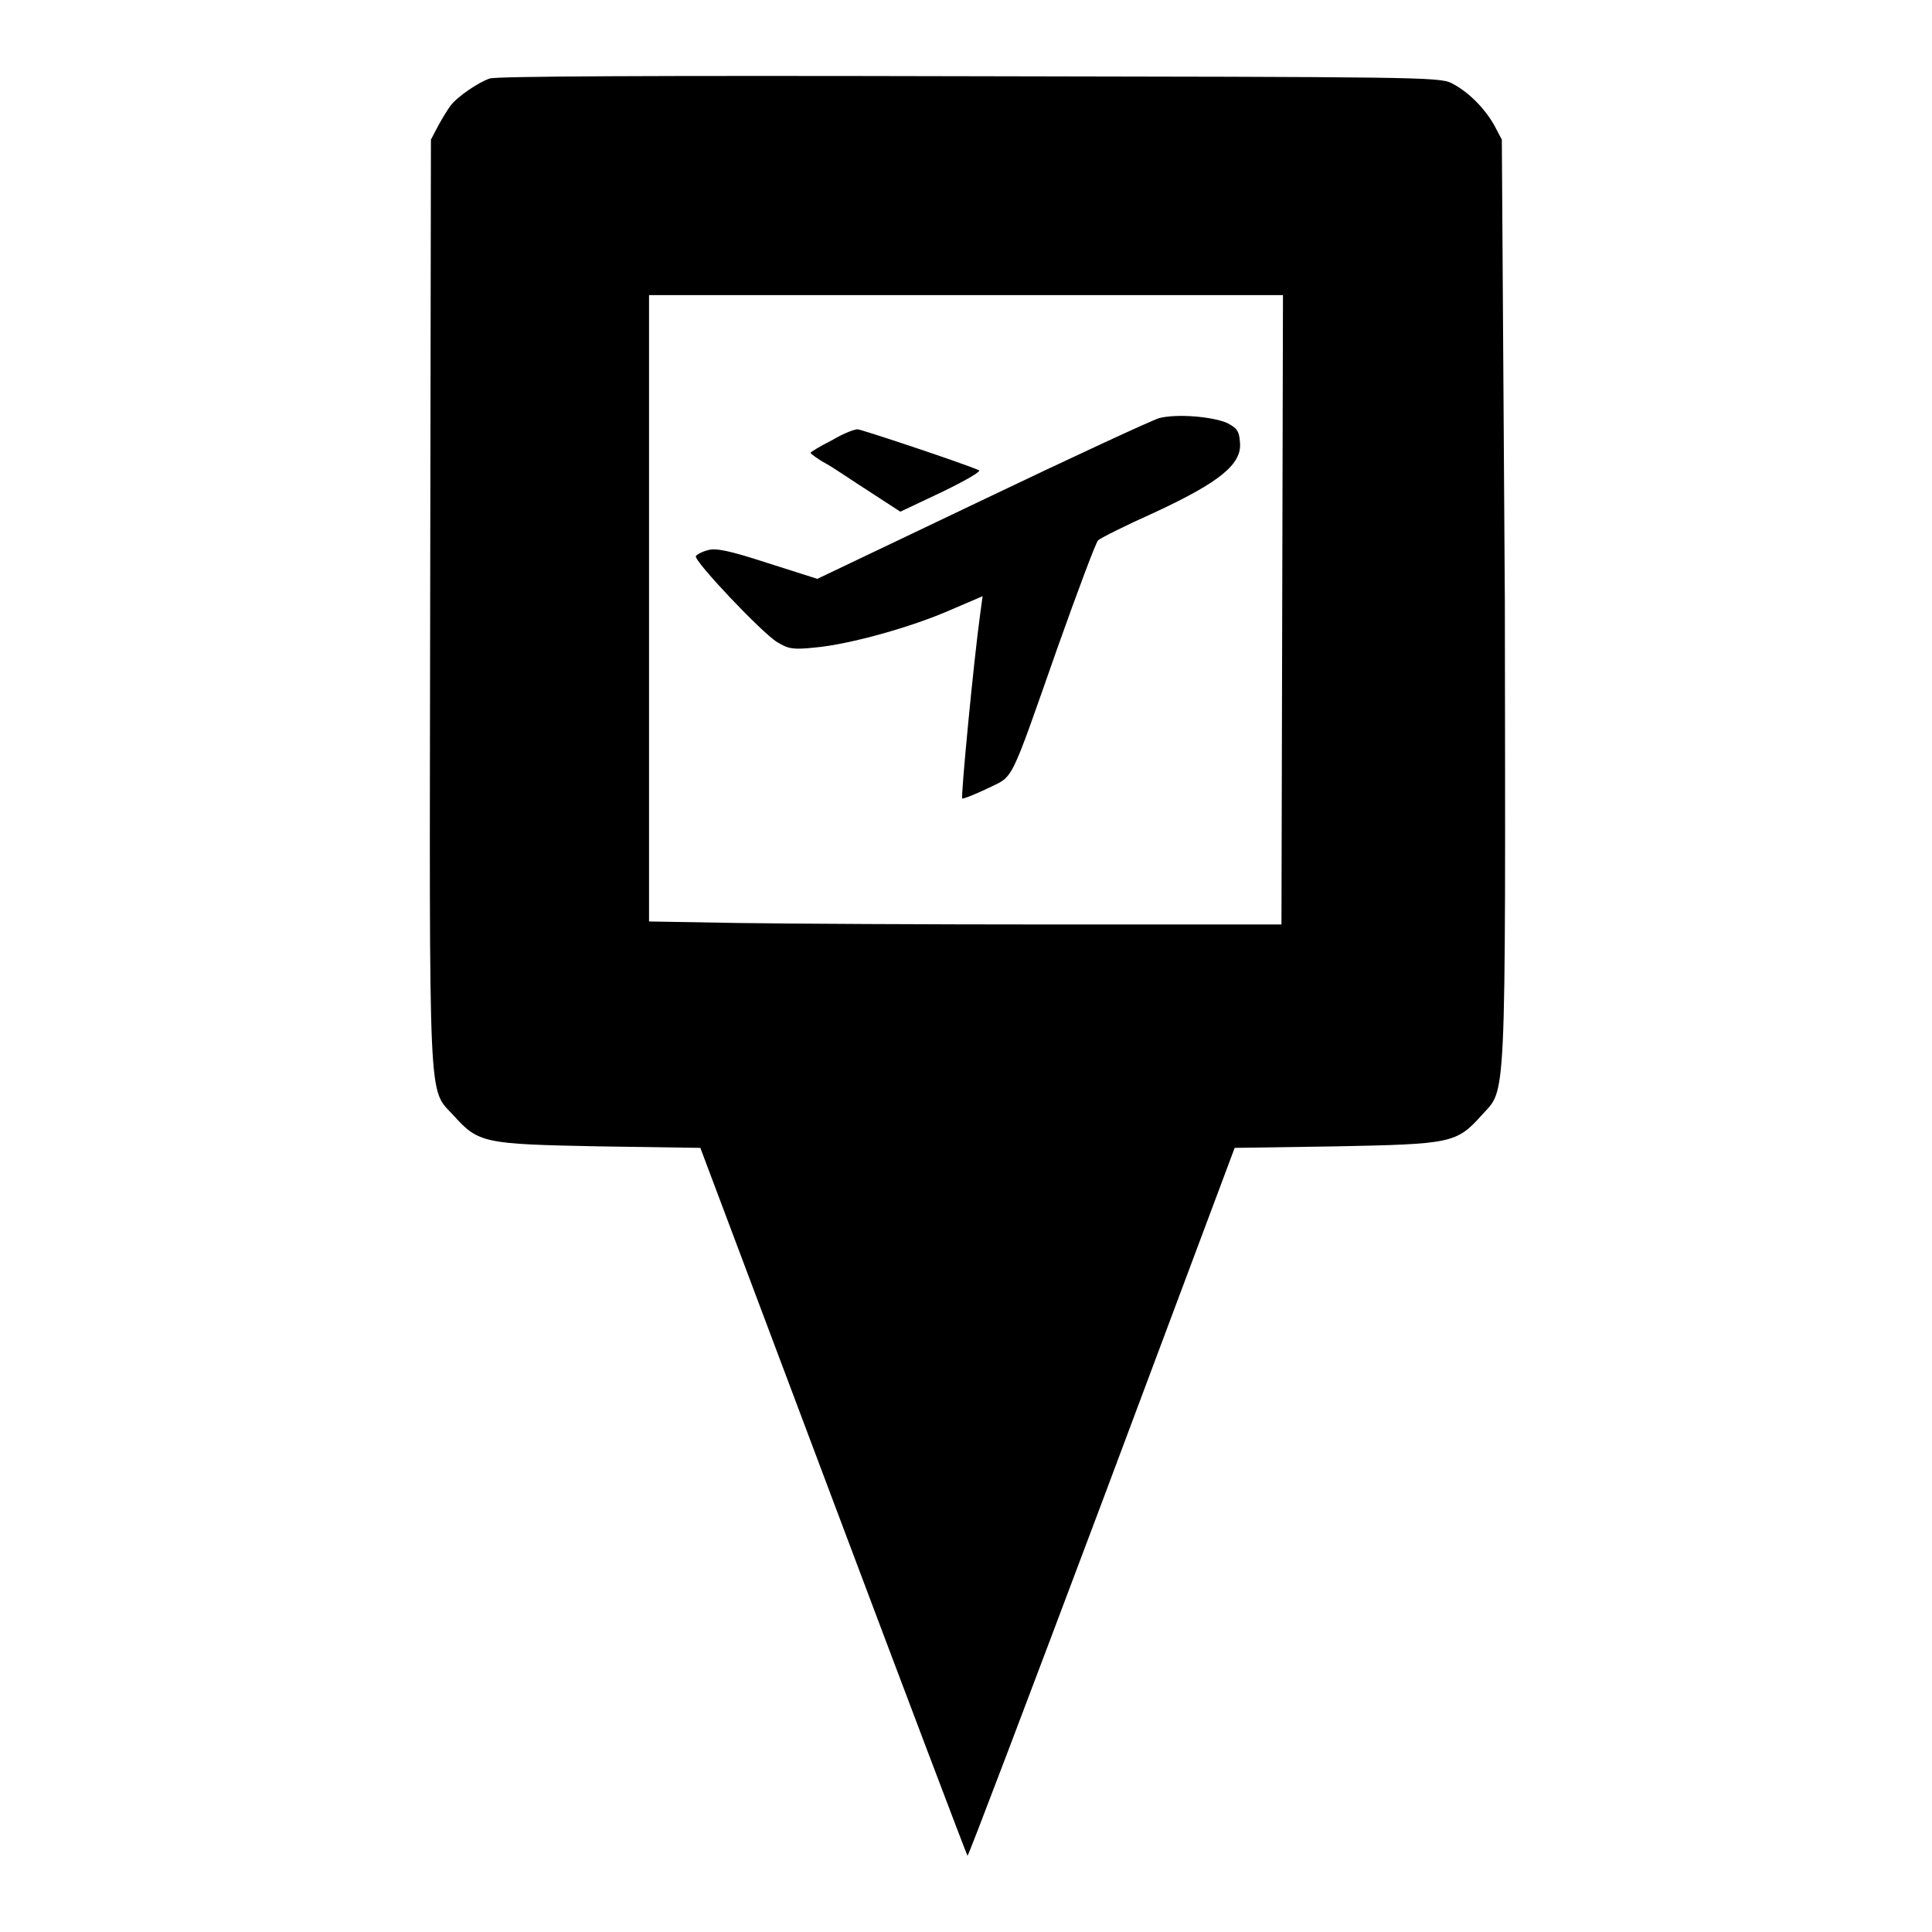
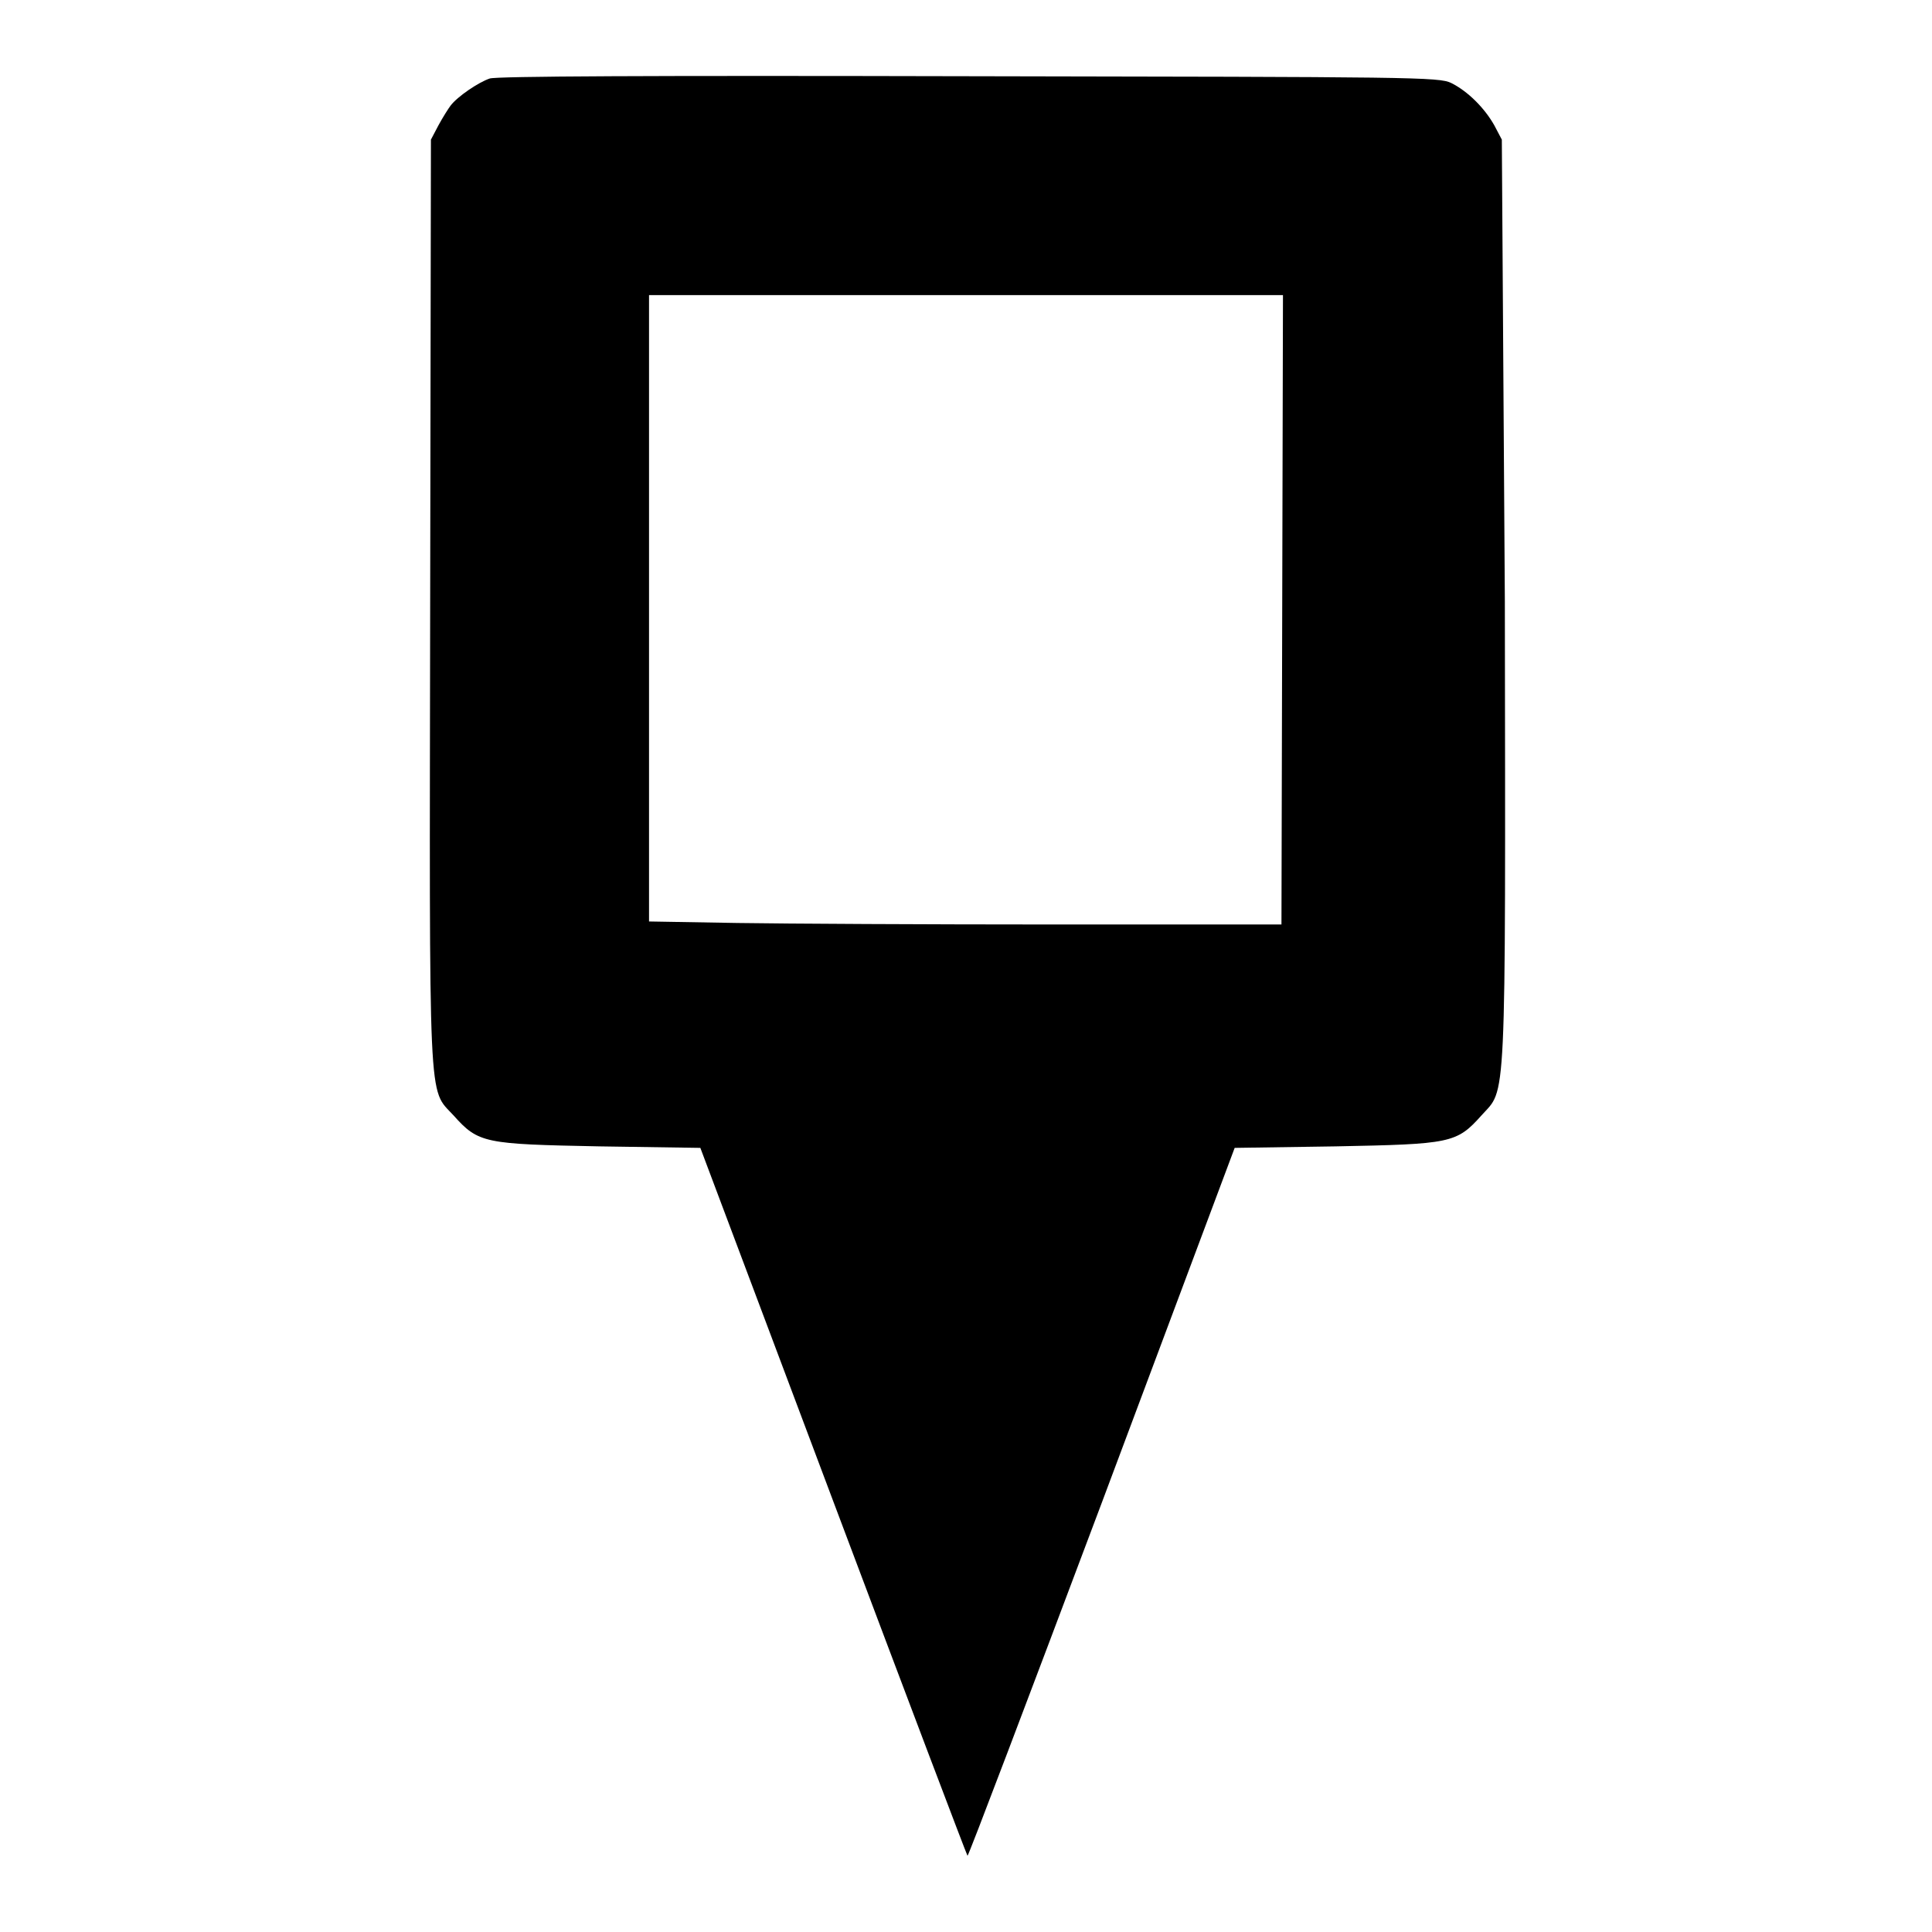
<svg xmlns="http://www.w3.org/2000/svg" version="1.1" x="0px" y="0px" viewBox="0 0 256 256" enable-background="new 0 0 256 256" xml:space="preserve">
  <g>
    <g>
      <g>
        <path fill="#000000" d="M64.9,10.4c-1.5,0.5-4.3,2.4-5.2,3.6c-0.3,0.4-1,1.5-1.6,2.6l-1,1.9l-0.1,61.2c-0.1,68.3-0.3,64.4,3.1,68.1c3.3,3.7,4.1,3.8,19.3,4.1l13.4,0.2l17.6,46.8c9.7,25.8,17.7,46.9,17.8,47c0.1,0.1,8.1-21,17.8-46.8l17.6-47l13.4-0.2c15.2-0.3,16-0.4,19.3-4.1c3.3-3.7,3.2,0.2,3.1-68.1L199,18.5l-1-1.9c-1.3-2.3-3.5-4.5-5.7-5.6c-1.6-0.8-5.1-0.8-63.9-0.9C85.9,10,65.8,10.1,64.9,10.4z M169.9,80.8l-0.1,41.7l-30.2,0c-16.6,0-35.5-0.1-41.9-0.2L86,122.1V80.6V39.1h42h42L169.9,80.8z" />
-         <path fill="#000000" d="M153.6,55.4c-1,0.3-11.6,5.2-23.5,10.9l-21.8,10.4l-6.6-2.1c-5.2-1.7-6.9-2-7.9-1.7c-0.8,0.2-1.5,0.6-1.6,0.8c-0.2,0.7,8.8,10.2,10.8,11.4c1.5,0.9,2.1,1,5,0.7c4.5-0.4,12.8-2.7,18-5l4.2-1.8l-0.3,2.2c-0.9,6.5-2.6,24.4-2.4,24.6c0.1,0.1,1.6-0.5,3.3-1.3c3.6-1.8,2.8-0.1,9.3-18.6c2.7-7.6,5.1-14,5.4-14.3c0.3-0.3,3.7-2,7.5-3.7c8.6-4,11.6-6.4,11.3-9.3c-0.1-1.5-0.4-1.9-1.8-2.6C160.5,55.2,156,54.8,153.6,55.4z" />
-         <path fill="#000000" d="M110.3,58.3c-1.6,0.8-2.9,1.6-2.9,1.7c0,0.1,0.9,0.8,2,1.4c1.1,0.6,3.7,2.4,5.9,3.8l4,2.6l5.5-2.6c3.5-1.7,5.3-2.8,4.9-2.9c-2.6-1.1-15.6-5.4-16-5.4C113.4,56.8,111.8,57.4,110.3,58.3z" />
      </g>
    </g>
  </g>
</svg>